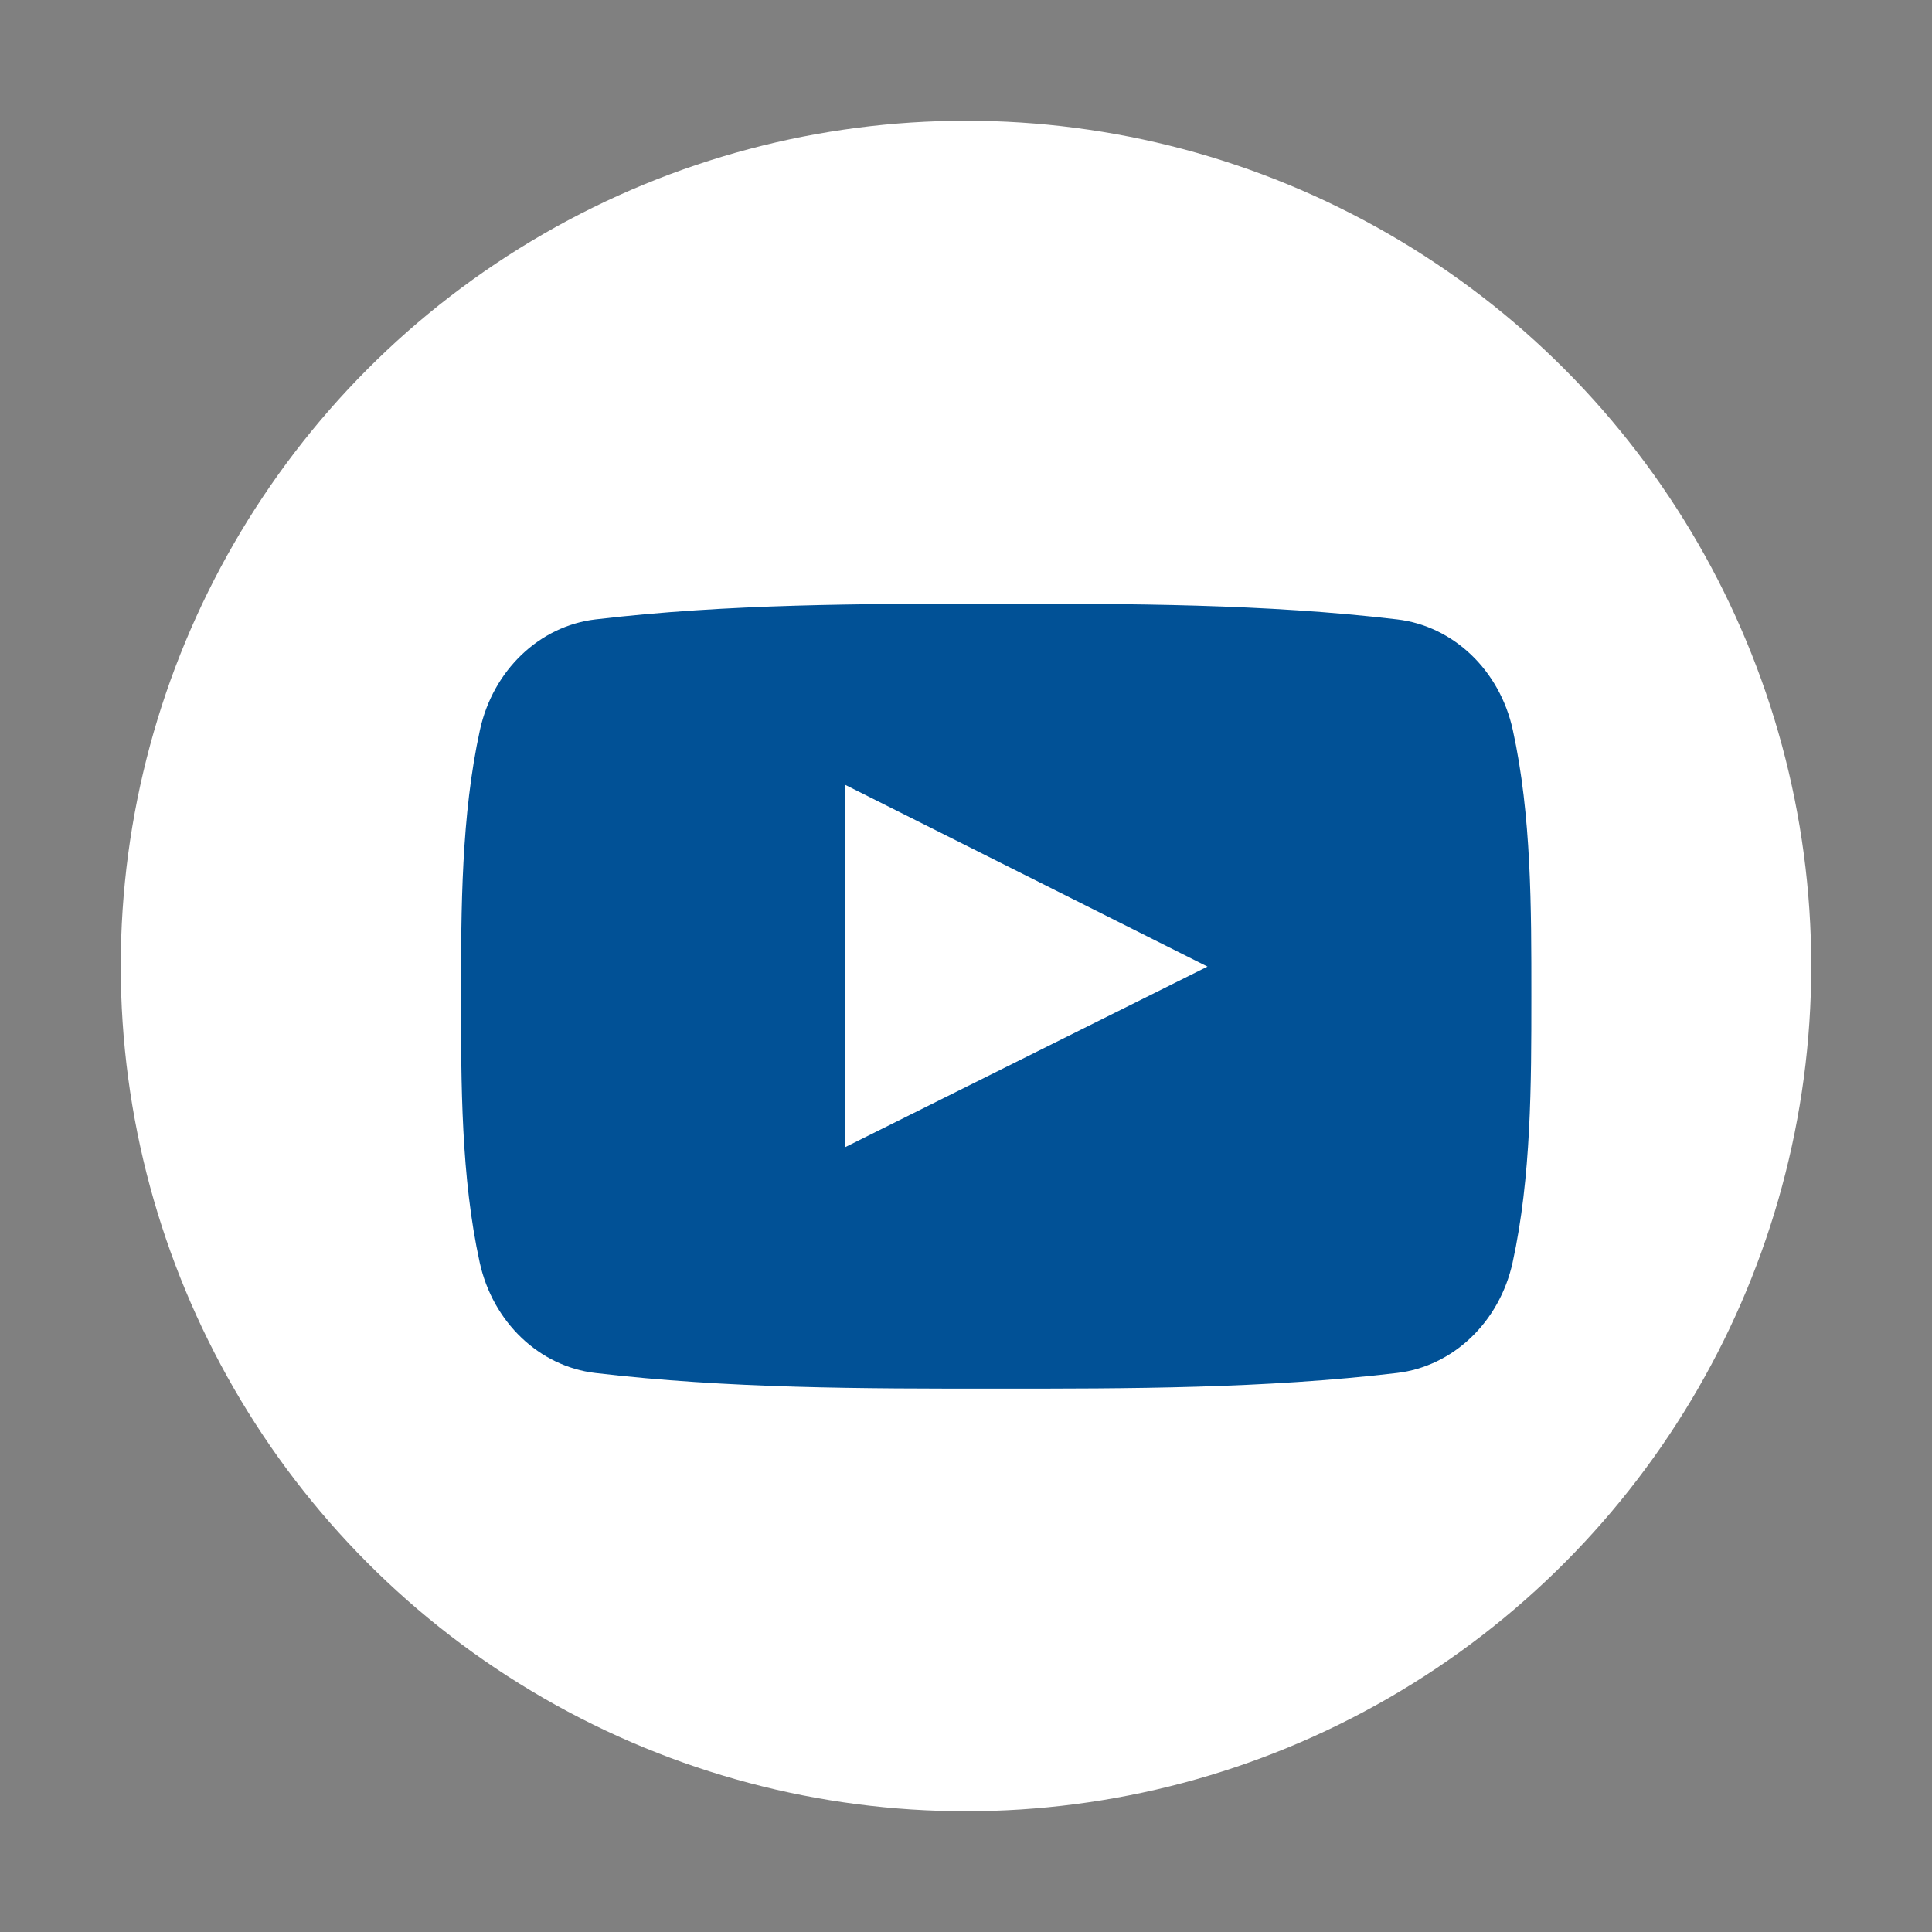
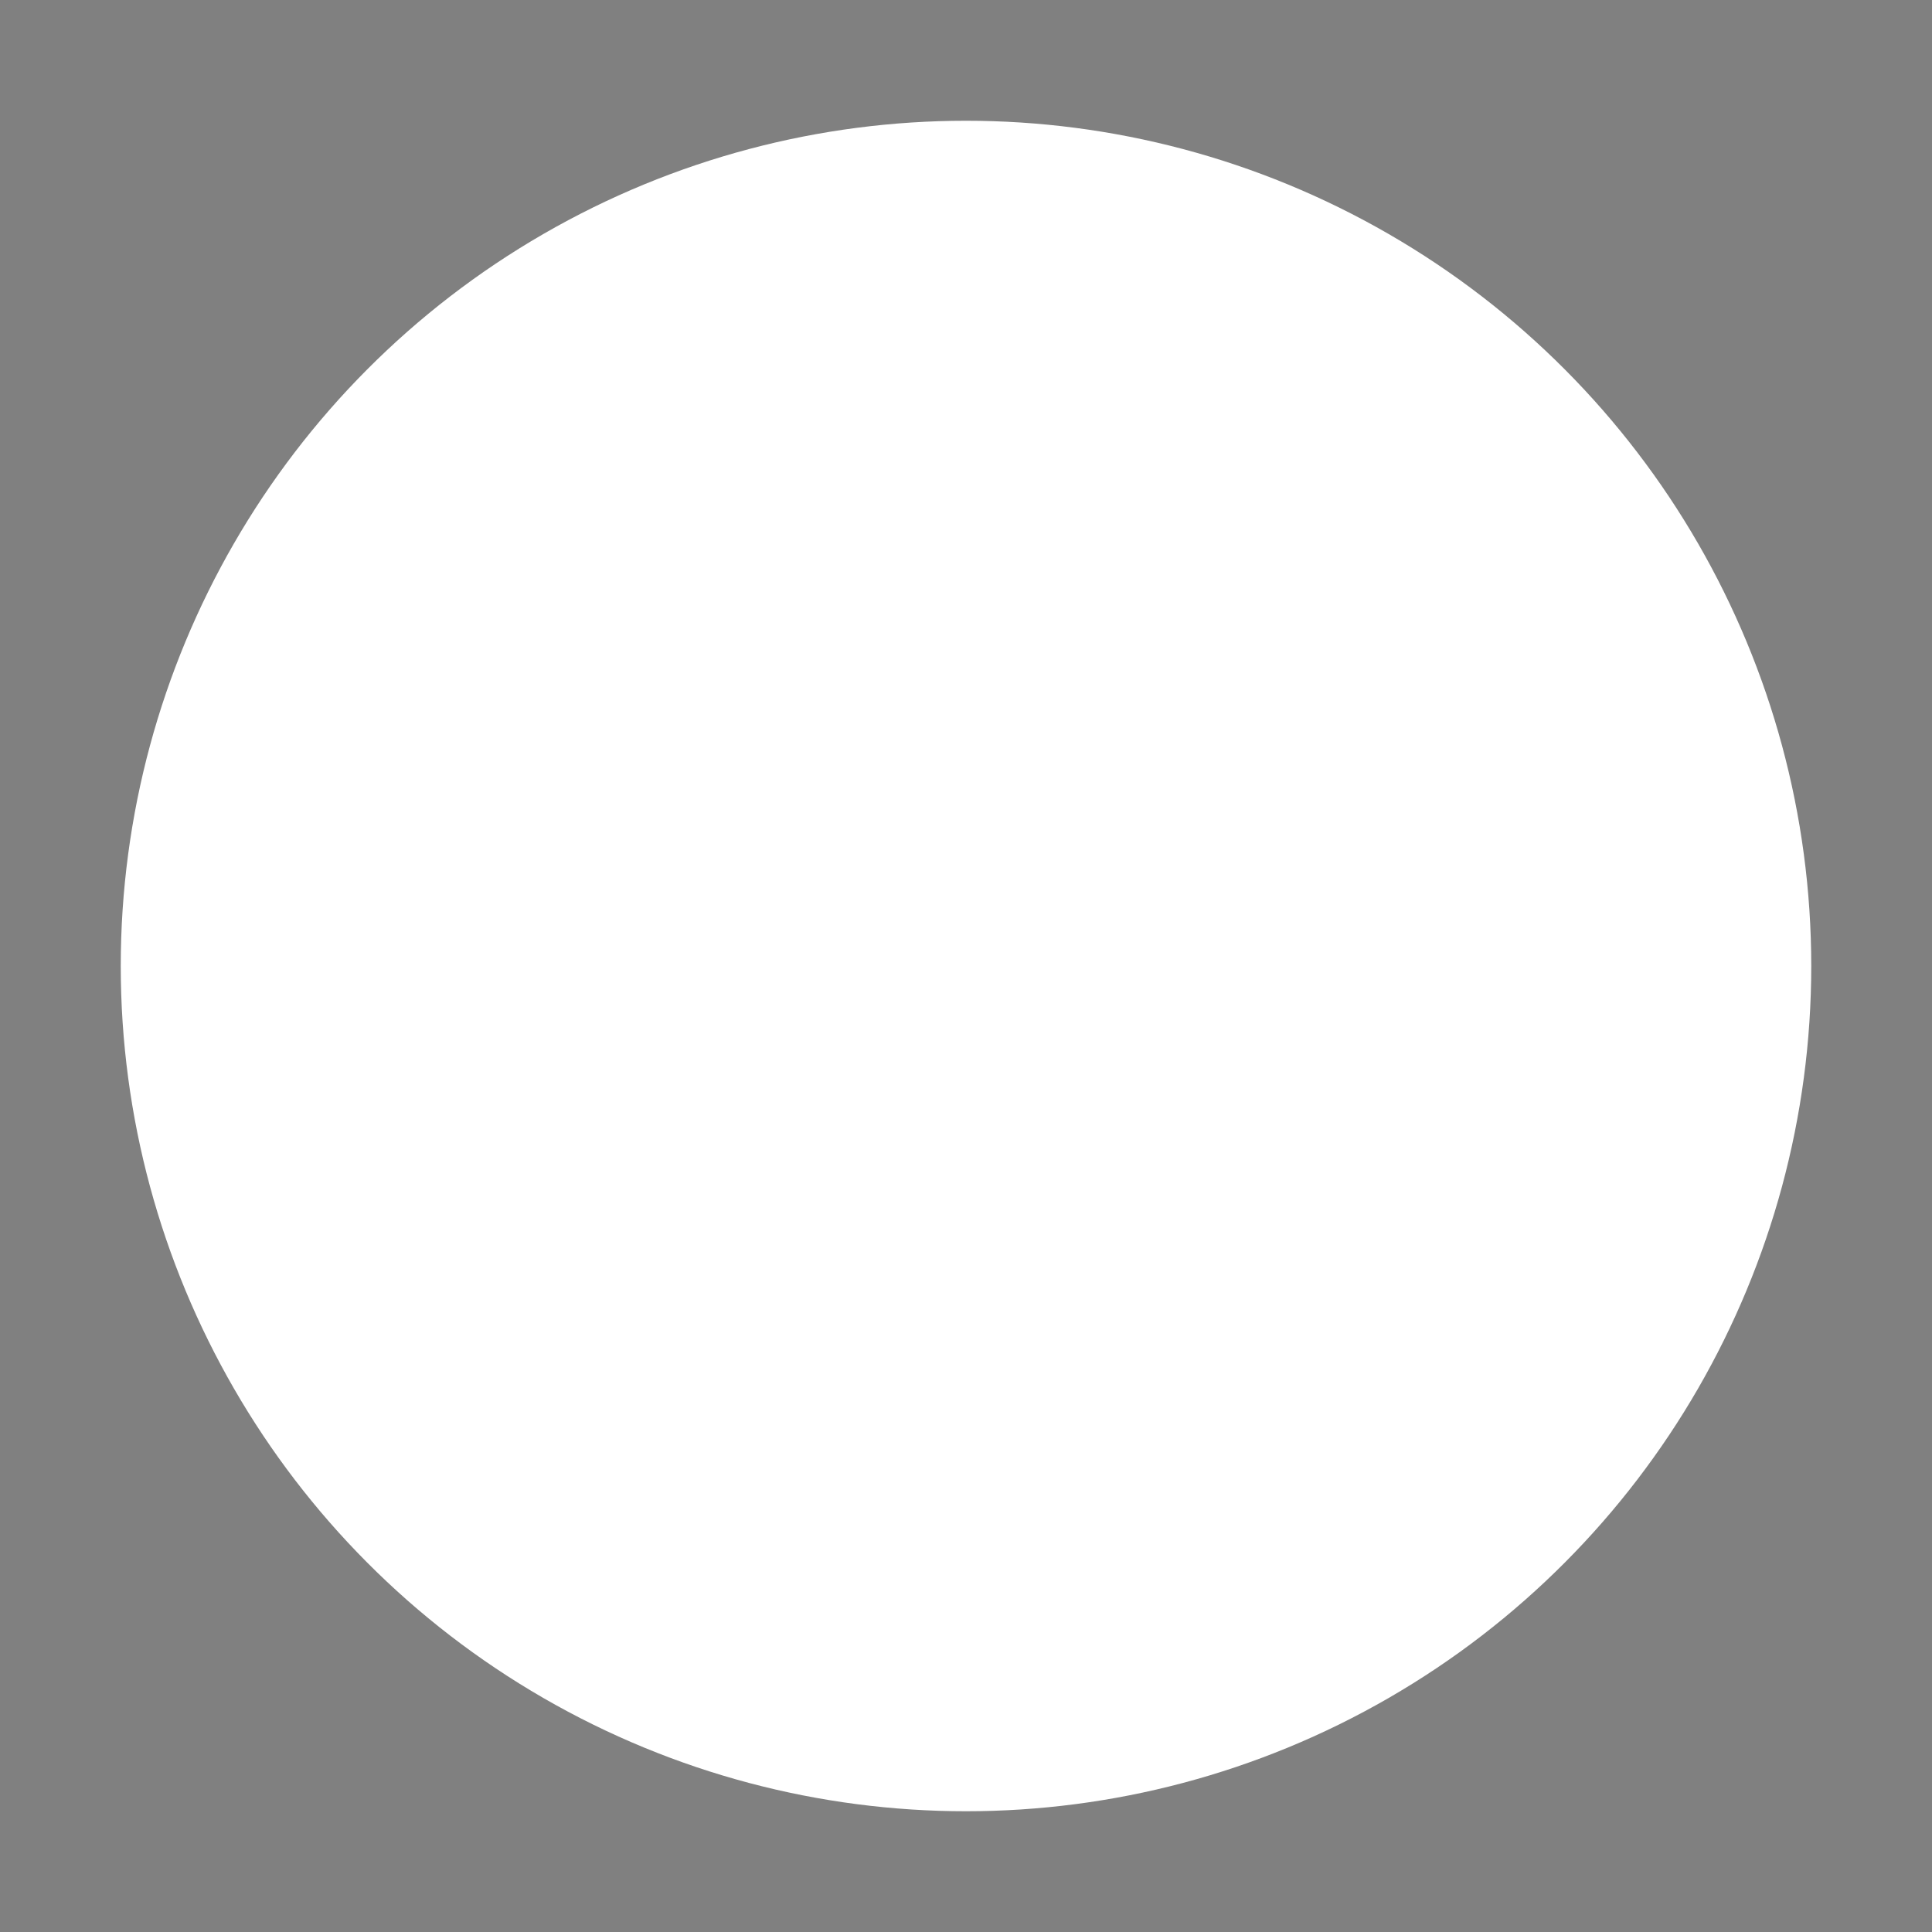
<svg xmlns="http://www.w3.org/2000/svg" width="32" height="32" viewBox="0 0 32 32">
  <rect x="0" y="0" width="32" height="32" fill="#808080" stroke="none" />
  <g fill="none" fill-rule="evenodd">
    <g>
      <g>
        <g>
          <g>
            <g transform="translate(-1049 -8979) translate(0 8948) translate(985 31) translate(64) translate(2 2)">
              <circle cx="14" cy="14" r="14" fill="#FFF" />
-               <path fill="#015196" d="M21.137 20.741c-2.198.259-4.422.26-6.637.259-2.216.001-4.44 0-6.64-.259-.927-.109-1.698-.84-1.915-1.832-.309-1.413-.309-2.955-.309-4.409 0-1.454.004-2.996.313-4.408.217-.992.987-1.724 1.915-1.833 2.199-.259 4.424-.26 6.64-.259 2.214-.001 4.44 0 6.637.259.928.109 1.7.84 1.916 1.833.31 1.412.307 2.954.307 4.408 0 1.454-.001 2.996-.31 4.409-.217.992-.989 1.723-1.917 1.832z" />
-               <path fill="#FFF" d="M12 17l6-2.99L12 11v6z" />
            </g>
          </g>
        </g>
      </g>
    </g>
  </g>
</svg>